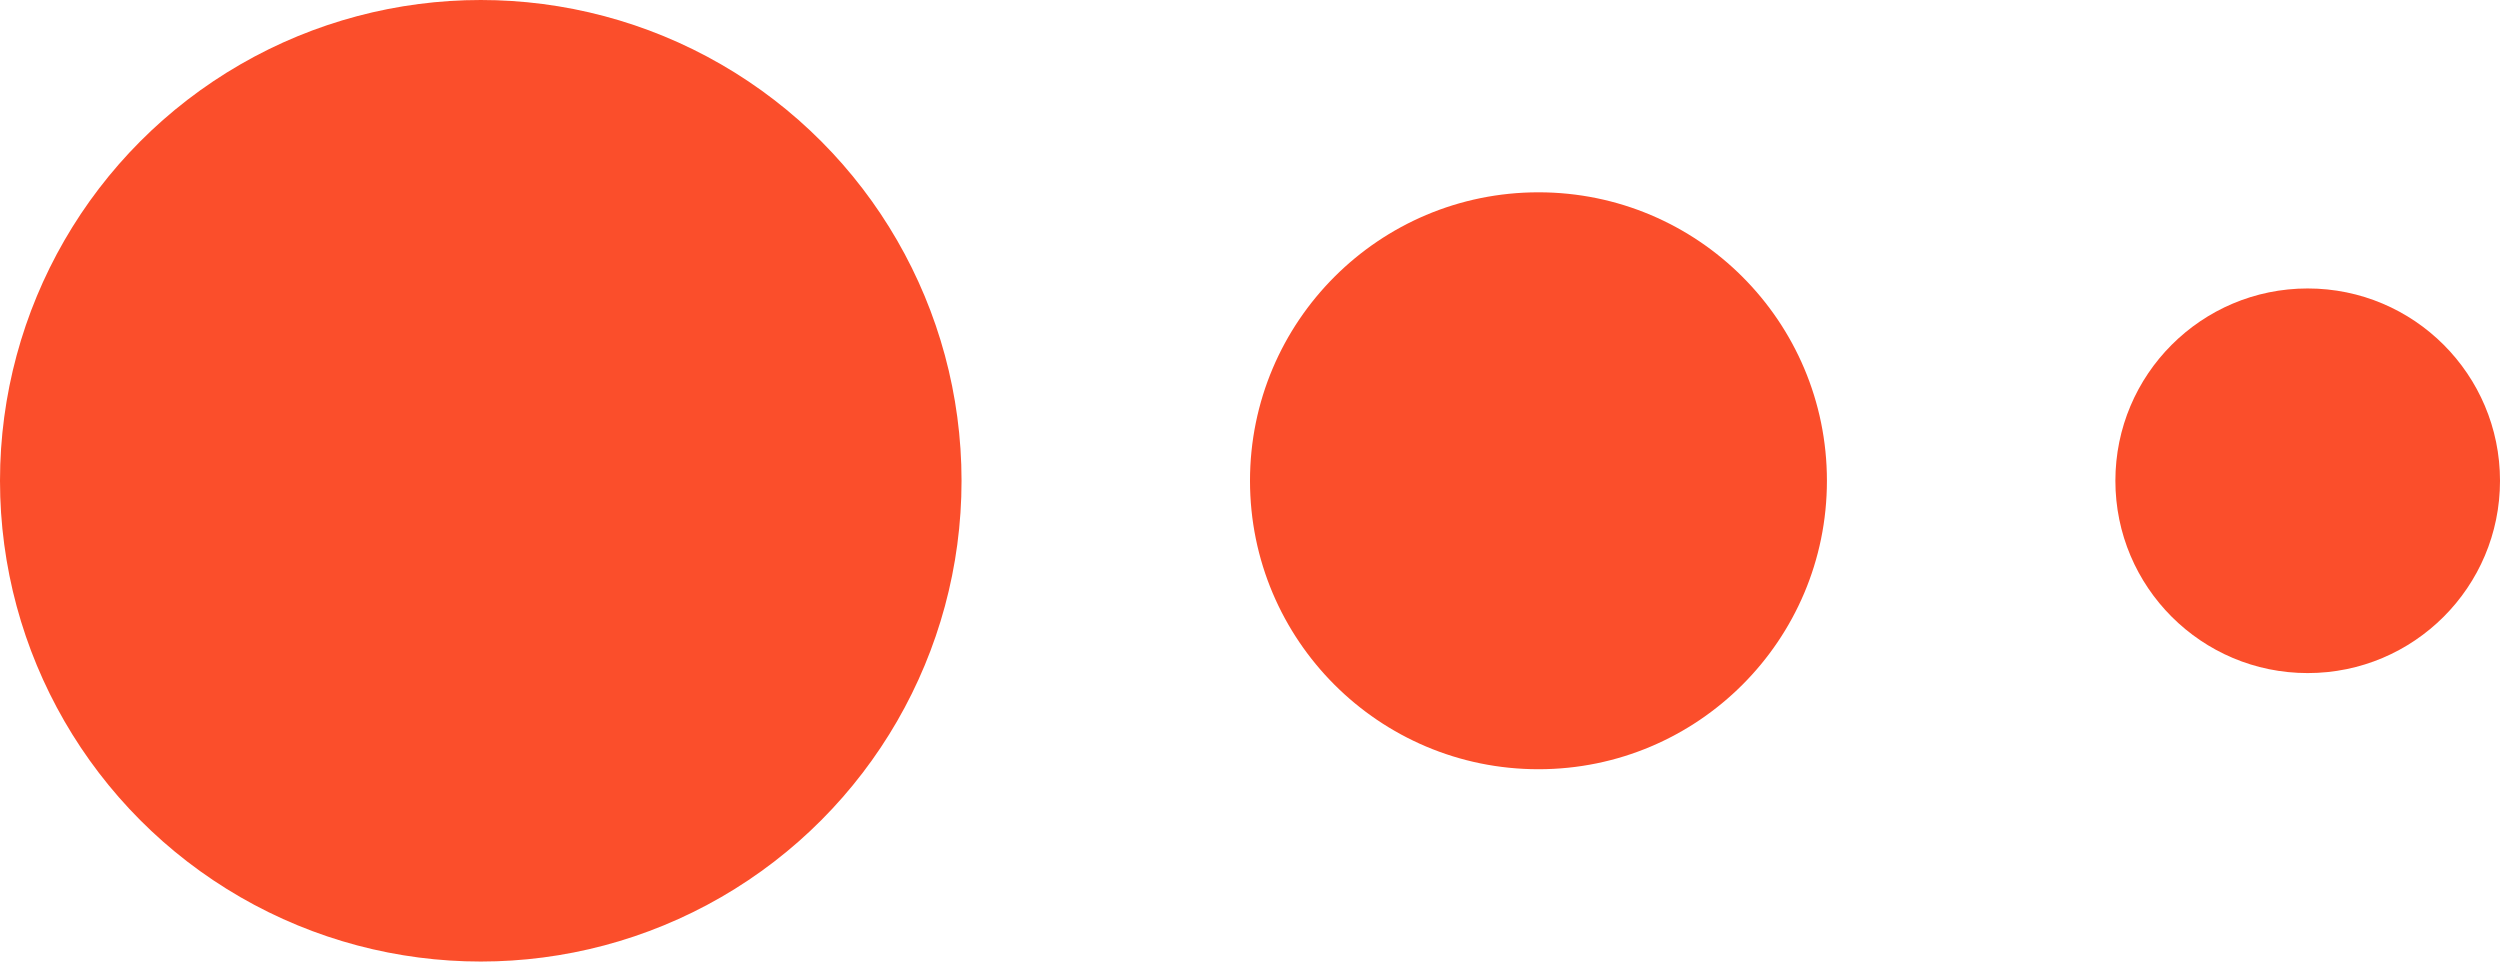
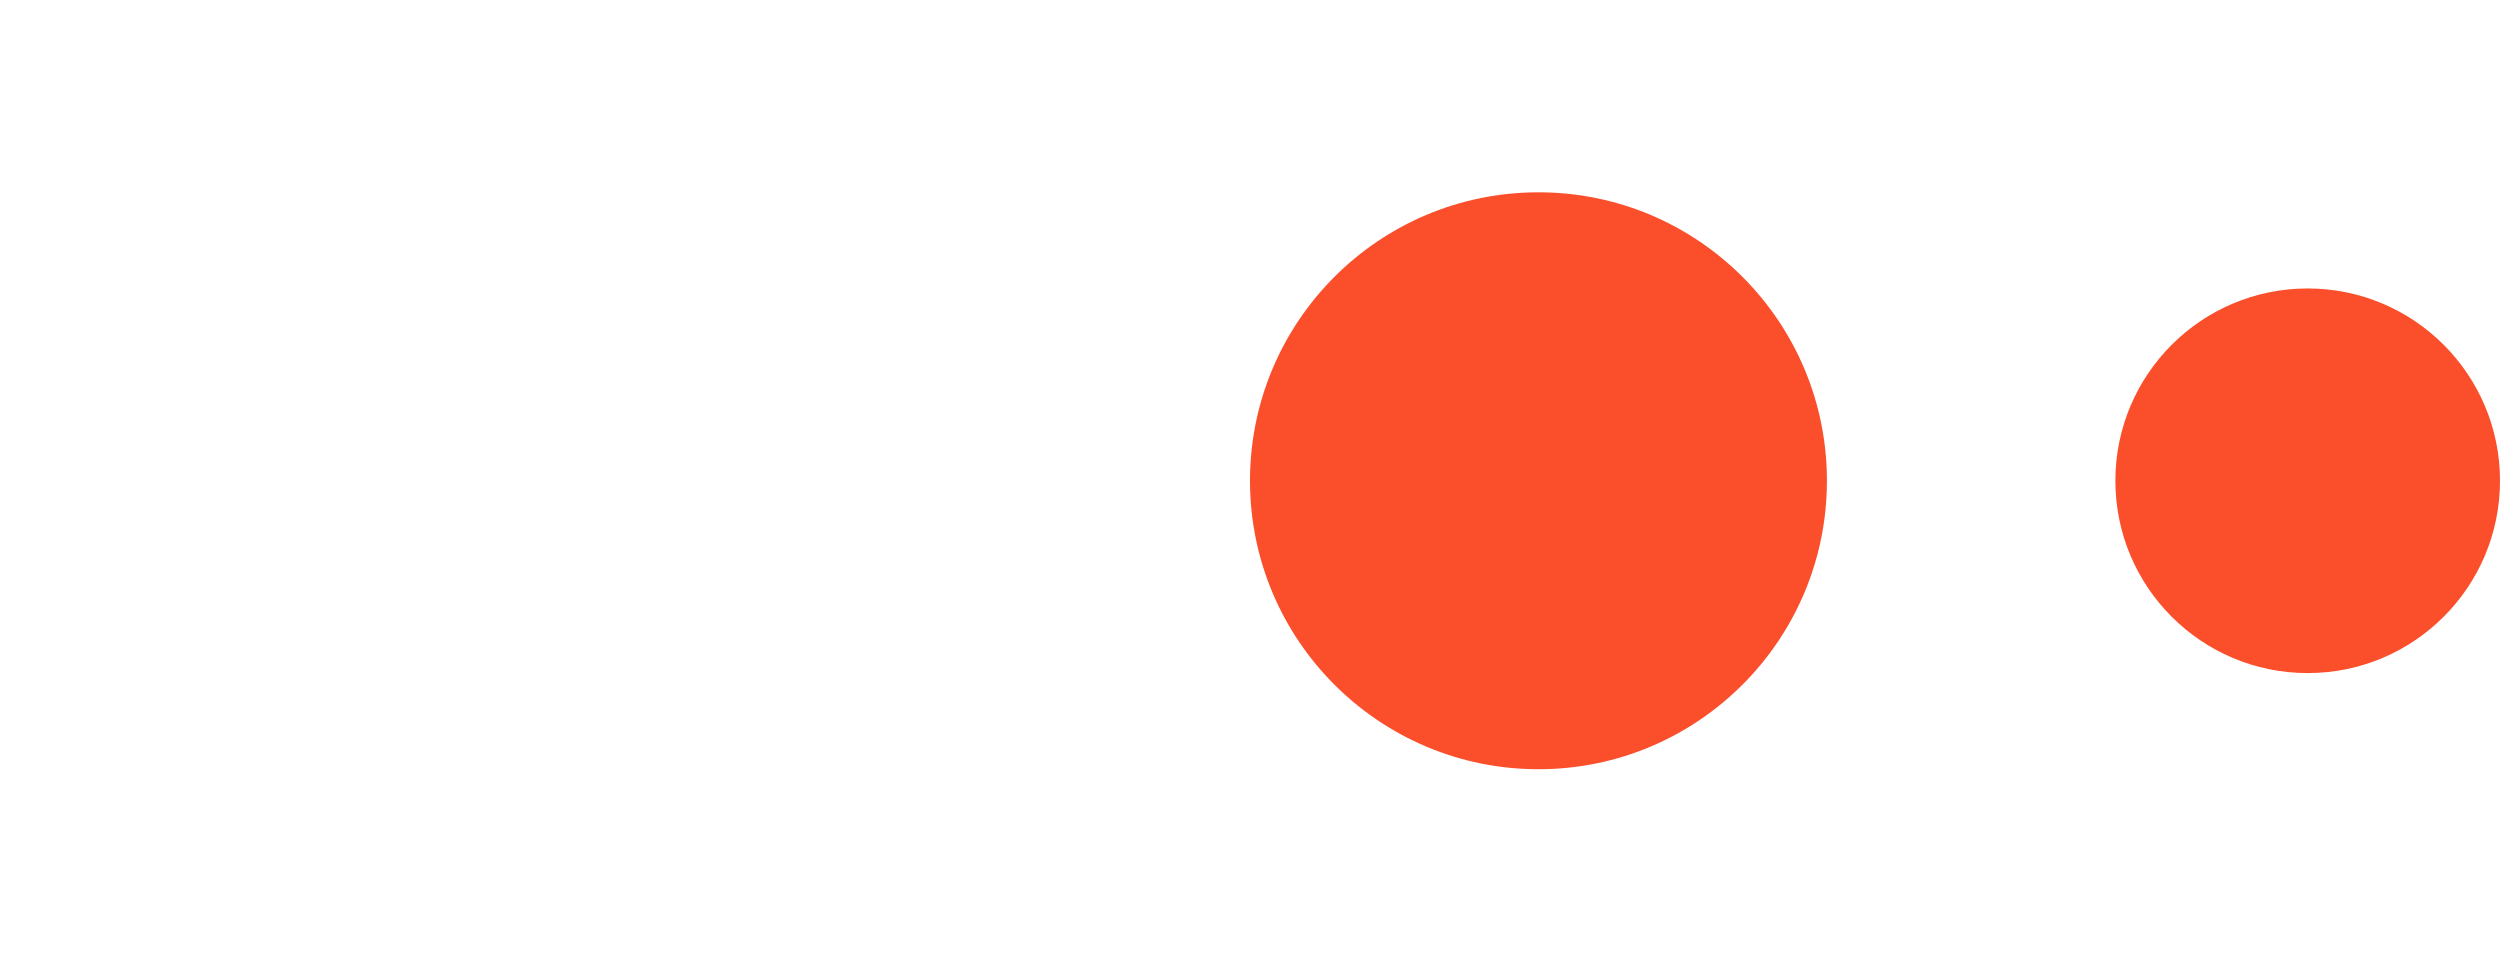
<svg xmlns="http://www.w3.org/2000/svg" width="26" height="10" viewBox="0 0 26 10" fill="none">
-   <circle cx="5" cy="5" r="5" fill="#FB4E2B" />
  <circle cx="16" cy="5" r="3" fill="#FB4E2B" />
  <circle cx="24" cy="5" r="2" fill="#FB4E2B" />
</svg>